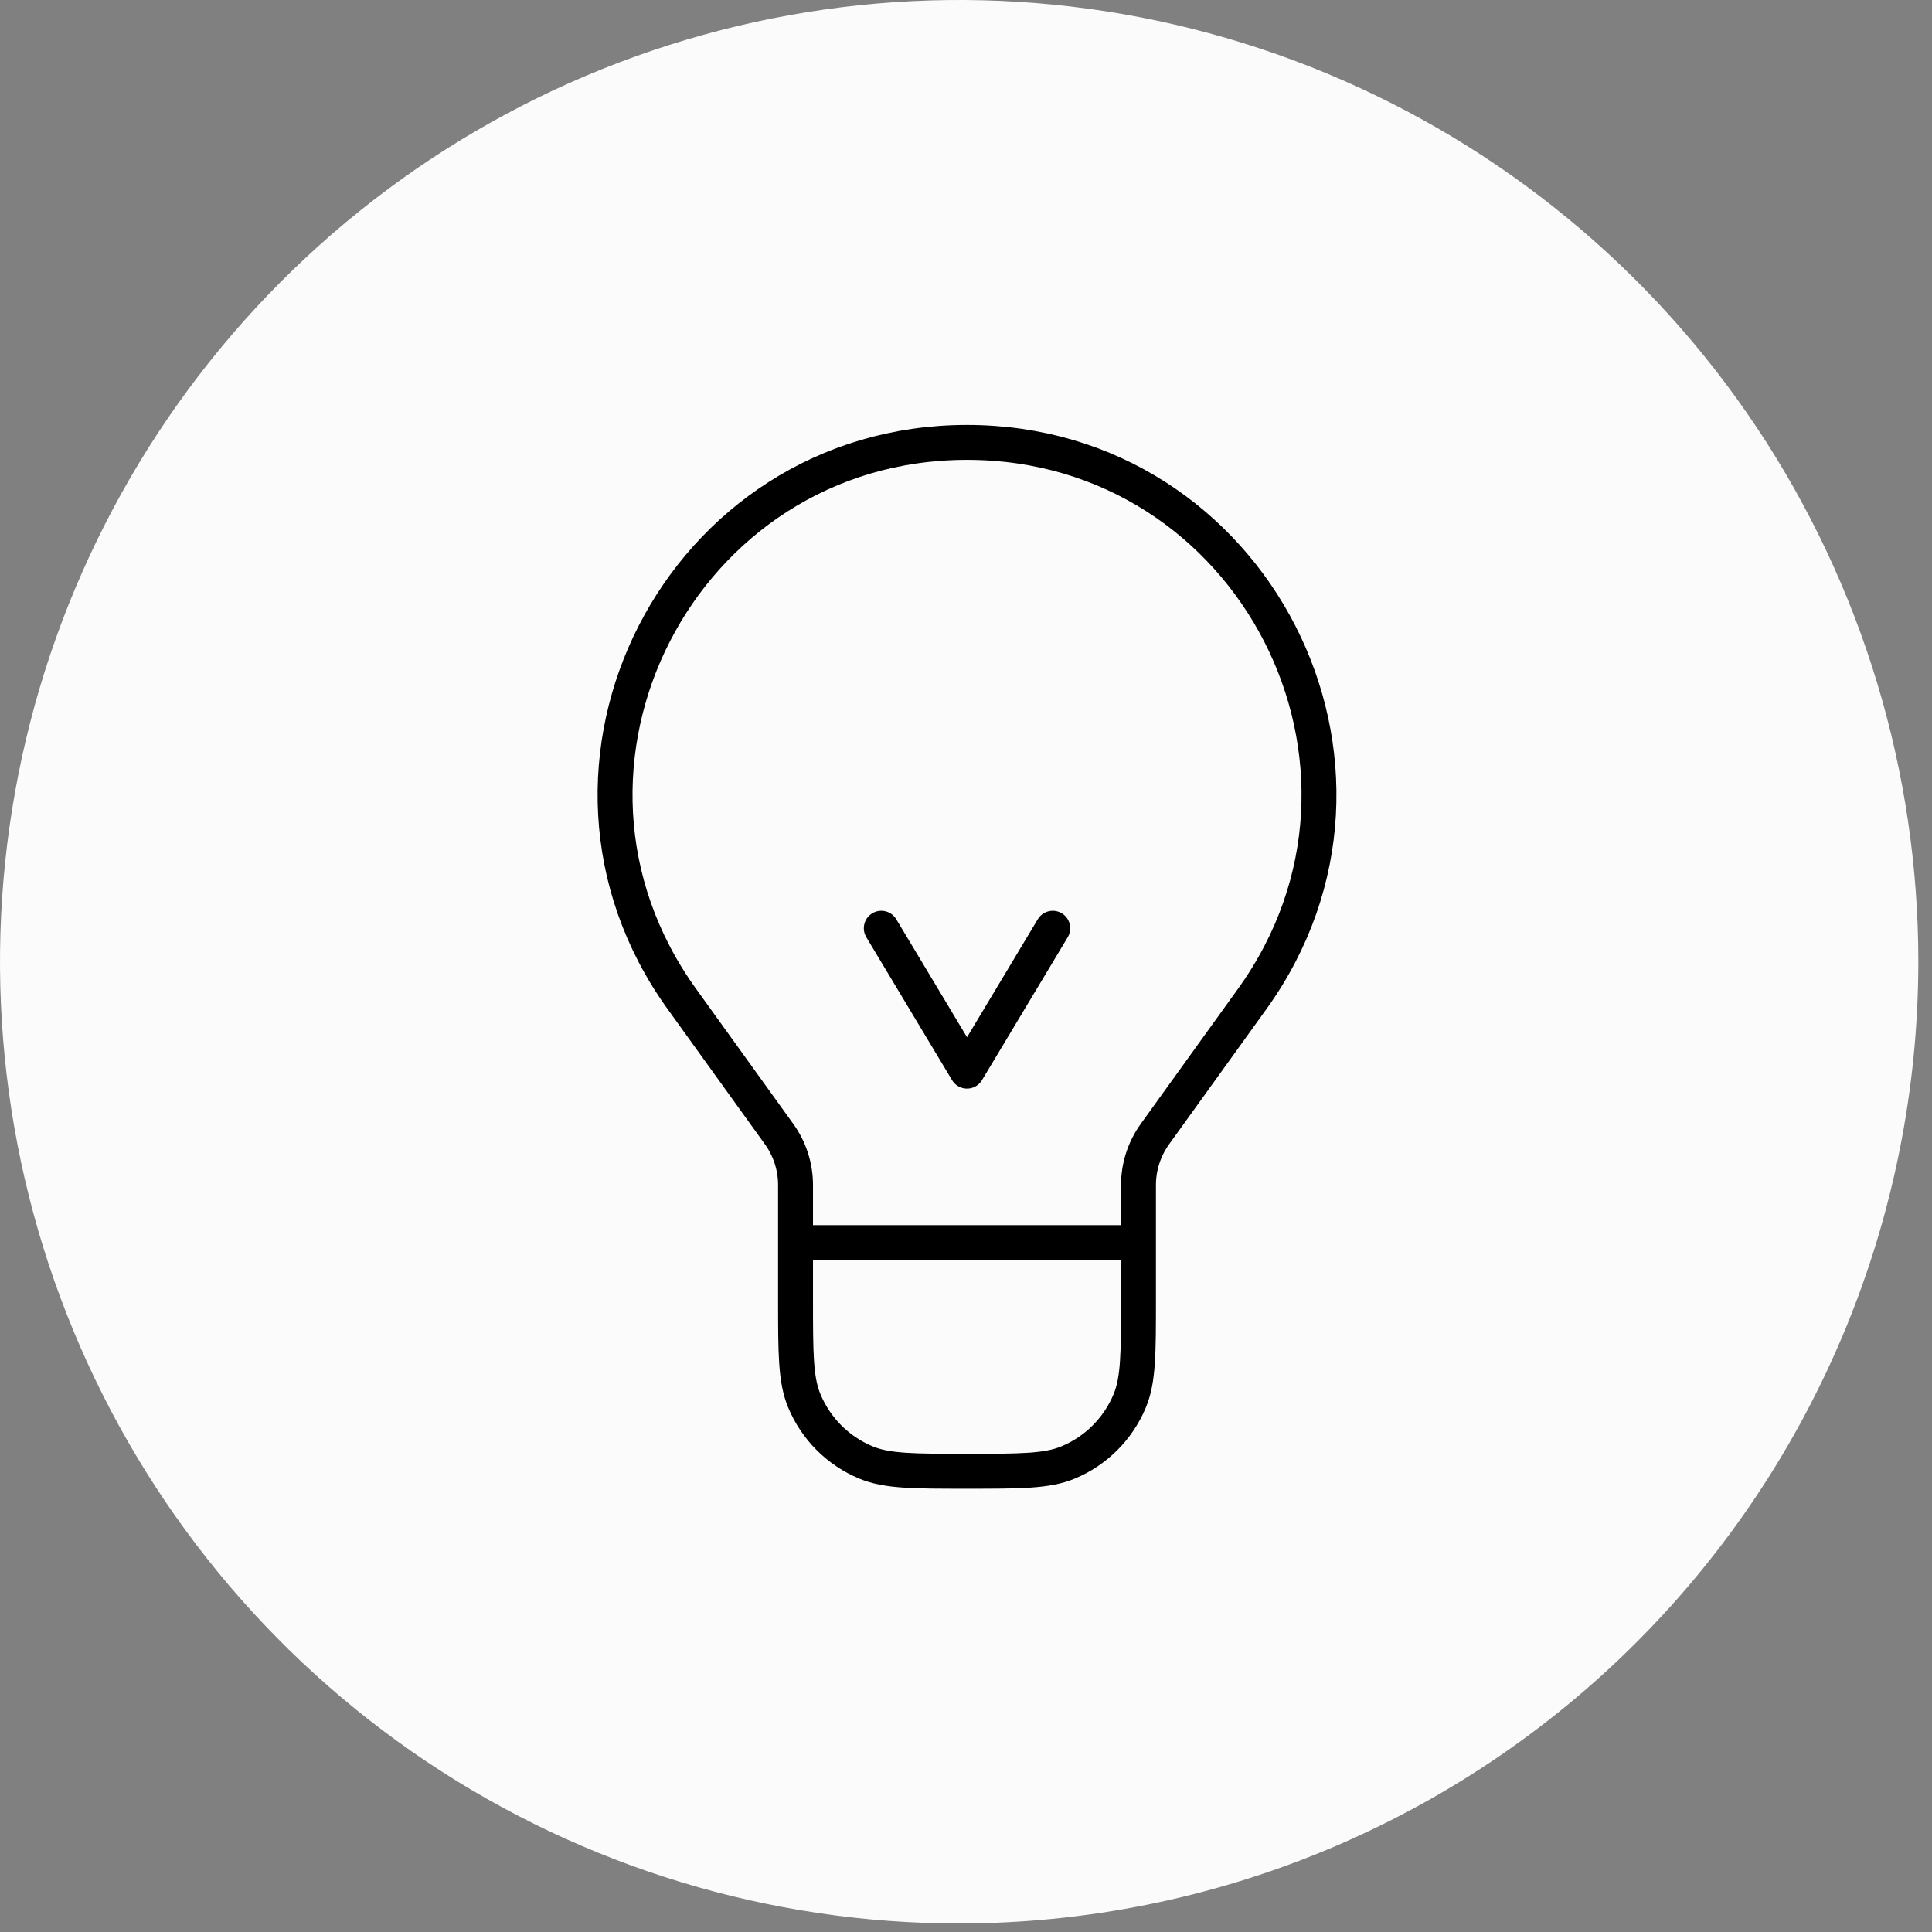
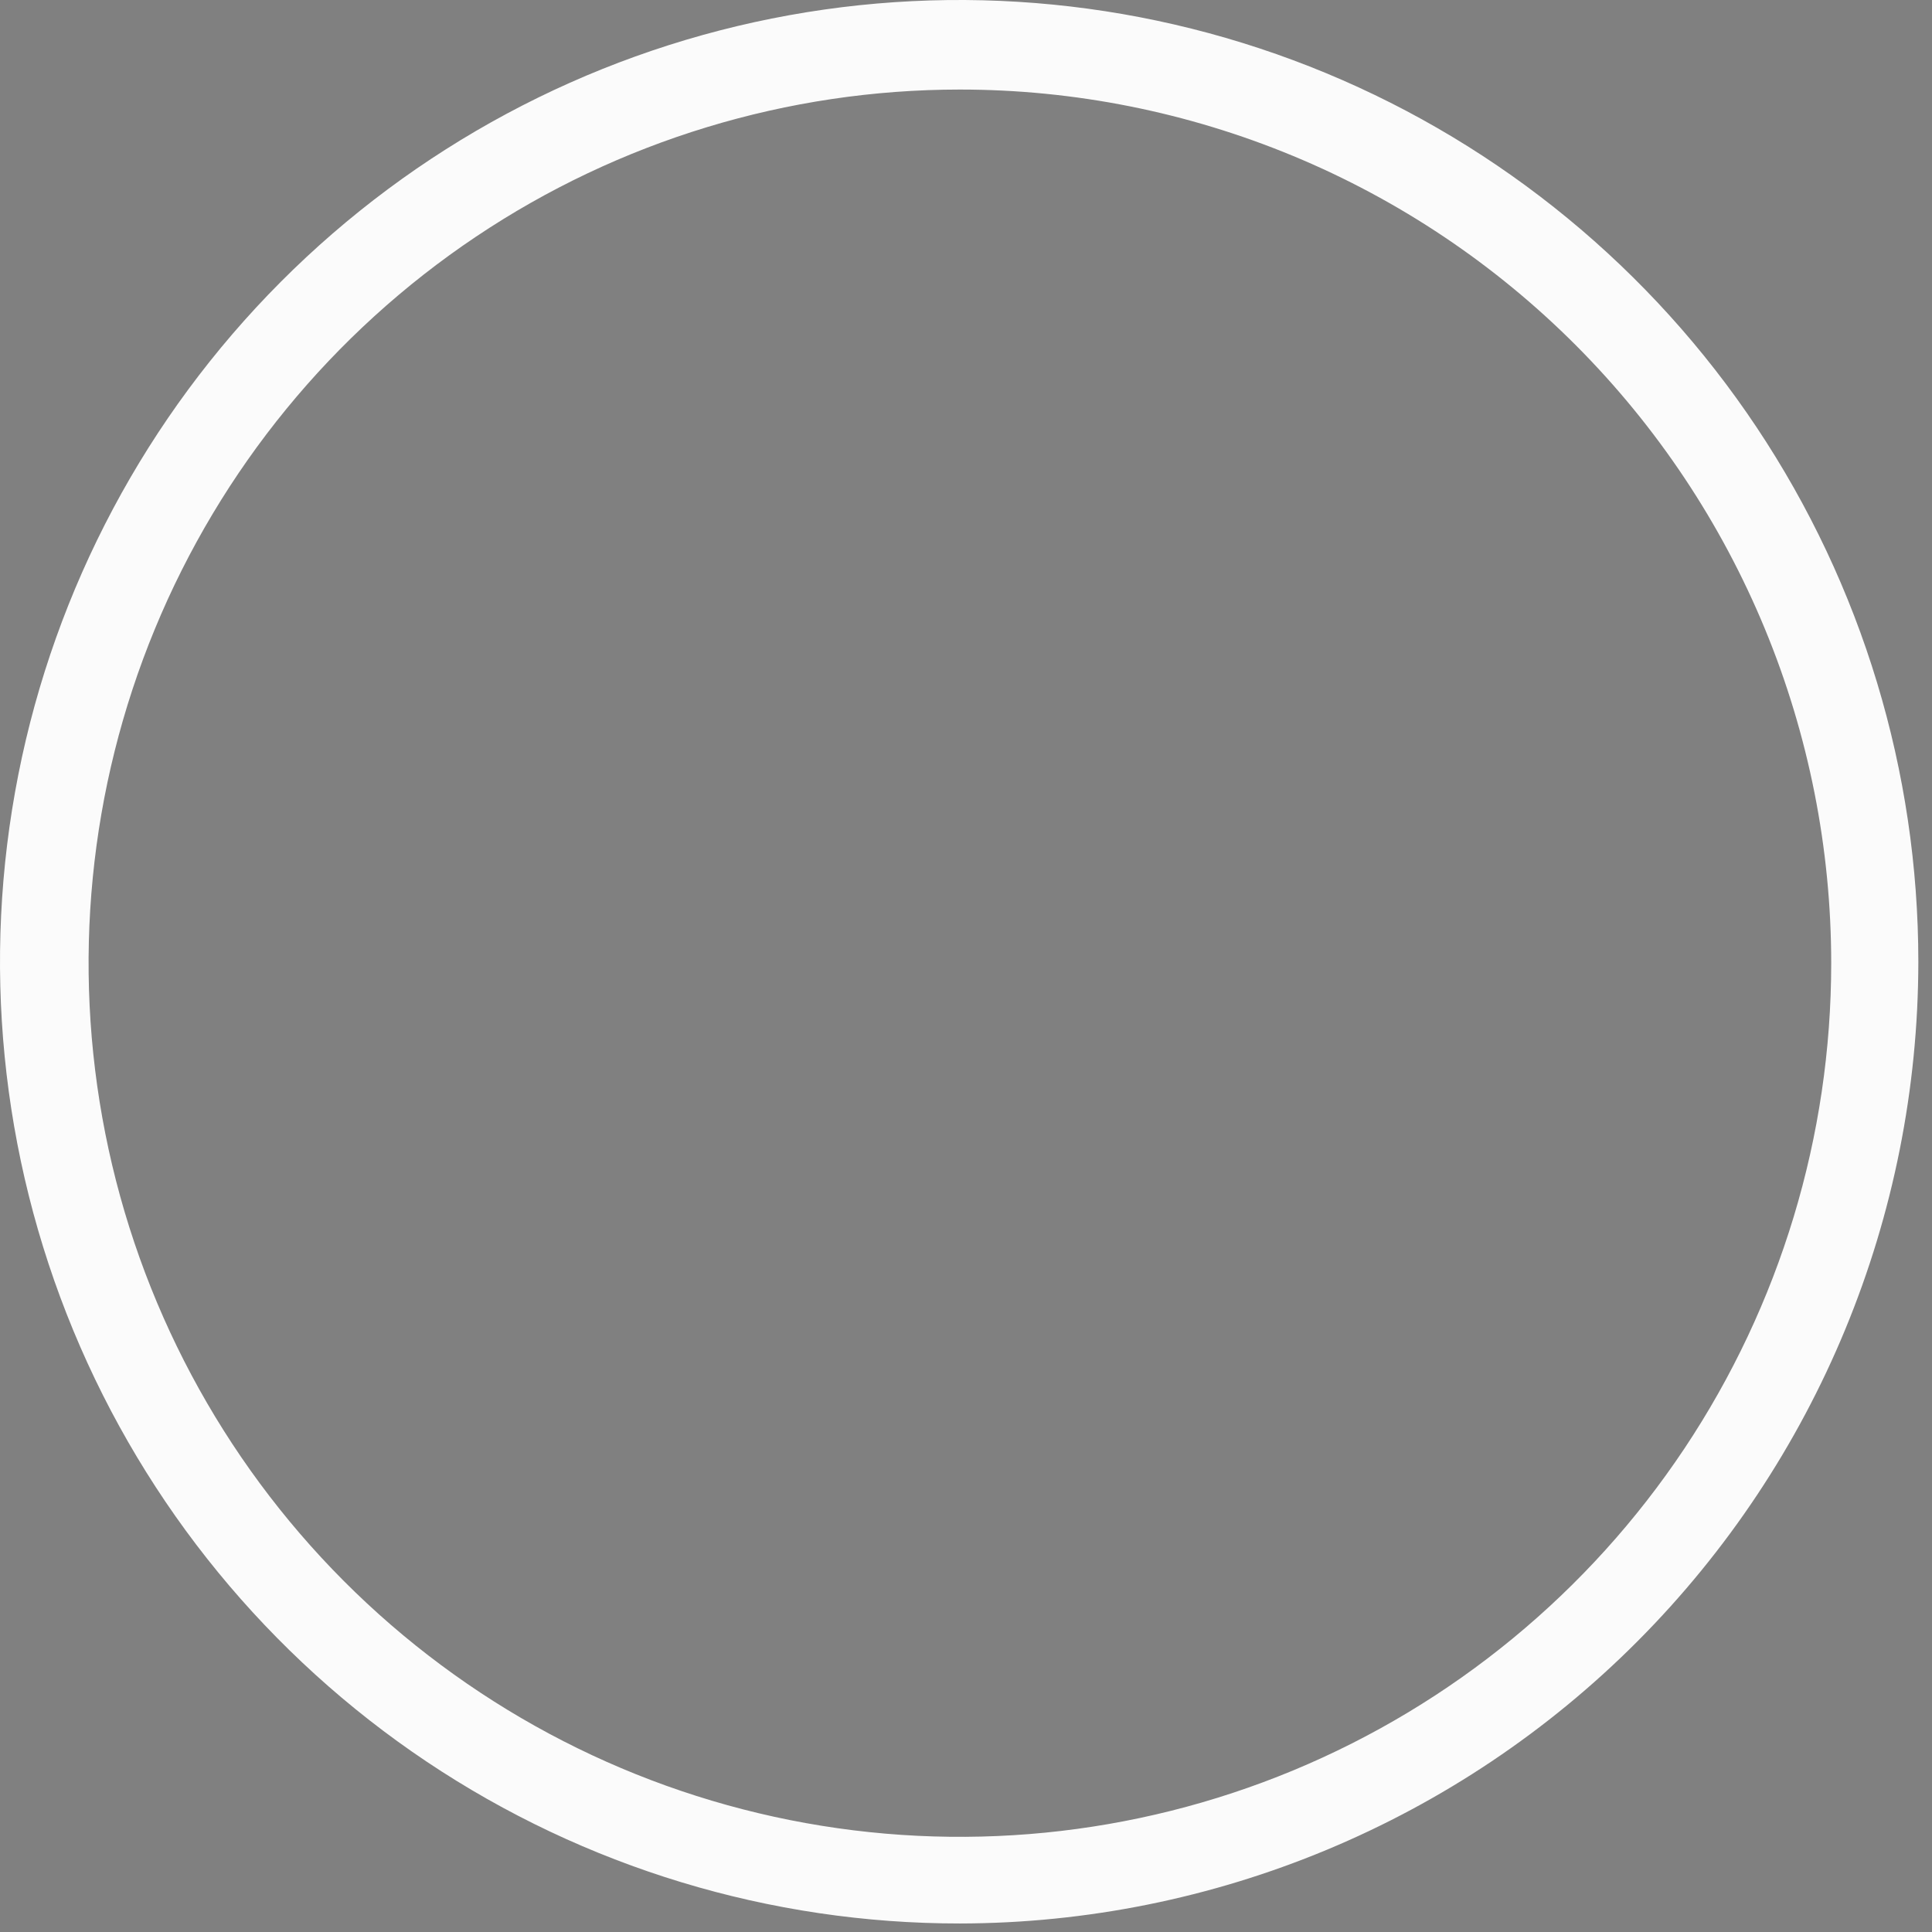
<svg xmlns="http://www.w3.org/2000/svg" width="83" height="83" viewBox="0 0 83 83" fill="none">
  <rect x="0" y="0" width="83" height="83" fill="#808080" stroke="none" />
-   <path d="M41.237 80.726C62.927 80.726 80.51 63.096 80.51 41.348C80.51 19.6 62.927 1.97 41.237 1.97C19.548 1.97 1.965 19.6 1.965 41.348C1.965 63.096 19.548 80.726 41.237 80.726Z" fill="#FBFBFB" />
  <path d="M41.238 82.634C33.087 82.64 25.117 80.222 18.336 75.686C11.556 71.15 6.269 64.699 3.146 57.15C0.022 49.601 -0.798 41.292 0.788 33.276C2.374 25.259 6.297 17.894 12.058 12.113C17.82 6.331 25.162 2.393 33.156 0.796C41.15 -0.801 49.437 0.016 56.969 3.142C64.5 6.268 70.937 11.564 75.467 18.359C79.996 25.154 82.413 33.144 82.413 41.317C82.405 52.267 78.065 62.767 70.346 70.513C62.627 78.258 52.159 82.618 41.238 82.634ZM41.238 3.847C33.834 3.847 26.597 6.048 20.442 10.172C14.286 14.297 9.488 20.158 6.655 27.017C3.822 33.875 3.081 41.421 4.525 48.702C5.969 55.983 9.534 62.67 14.769 67.919C20.004 73.168 26.674 76.743 33.935 78.191C41.196 79.639 48.723 78.896 55.563 76.055C62.402 73.214 68.249 68.404 72.362 62.232C76.475 56.059 78.67 48.803 78.67 41.38C78.67 36.451 77.702 31.57 75.821 27.017C73.94 22.463 71.182 18.325 67.706 14.84C64.231 11.355 60.104 8.59 55.563 6.704C51.021 4.818 46.154 3.847 41.238 3.847Z" fill="#FBFBFB" />
-   <path d="M48.91 53.384H34.177M48.91 53.384V55.839C48.91 58.128 48.91 59.272 48.537 60.174C48.038 61.378 47.082 62.334 45.879 62.832C44.976 63.206 43.832 63.206 41.544 63.206V63.206C39.255 63.206 38.111 63.206 37.209 62.832C36.005 62.334 35.049 61.378 34.551 60.174C34.177 59.272 34.177 58.128 34.177 55.839V53.384M48.91 53.384V50.91C48.91 50.124 49.158 49.357 49.617 48.719L53.793 42.919C60.982 32.935 53.847 19.006 41.544 19.006V19.006C29.241 19.006 22.106 32.935 29.295 42.919L33.47 48.719C33.93 49.357 34.177 50.124 34.177 50.91V53.384M37.861 39.878L41.544 46.017L45.227 39.878" stroke="black" stroke-width="1.5" stroke-linecap="round" stroke-linejoin="round" />
</svg>